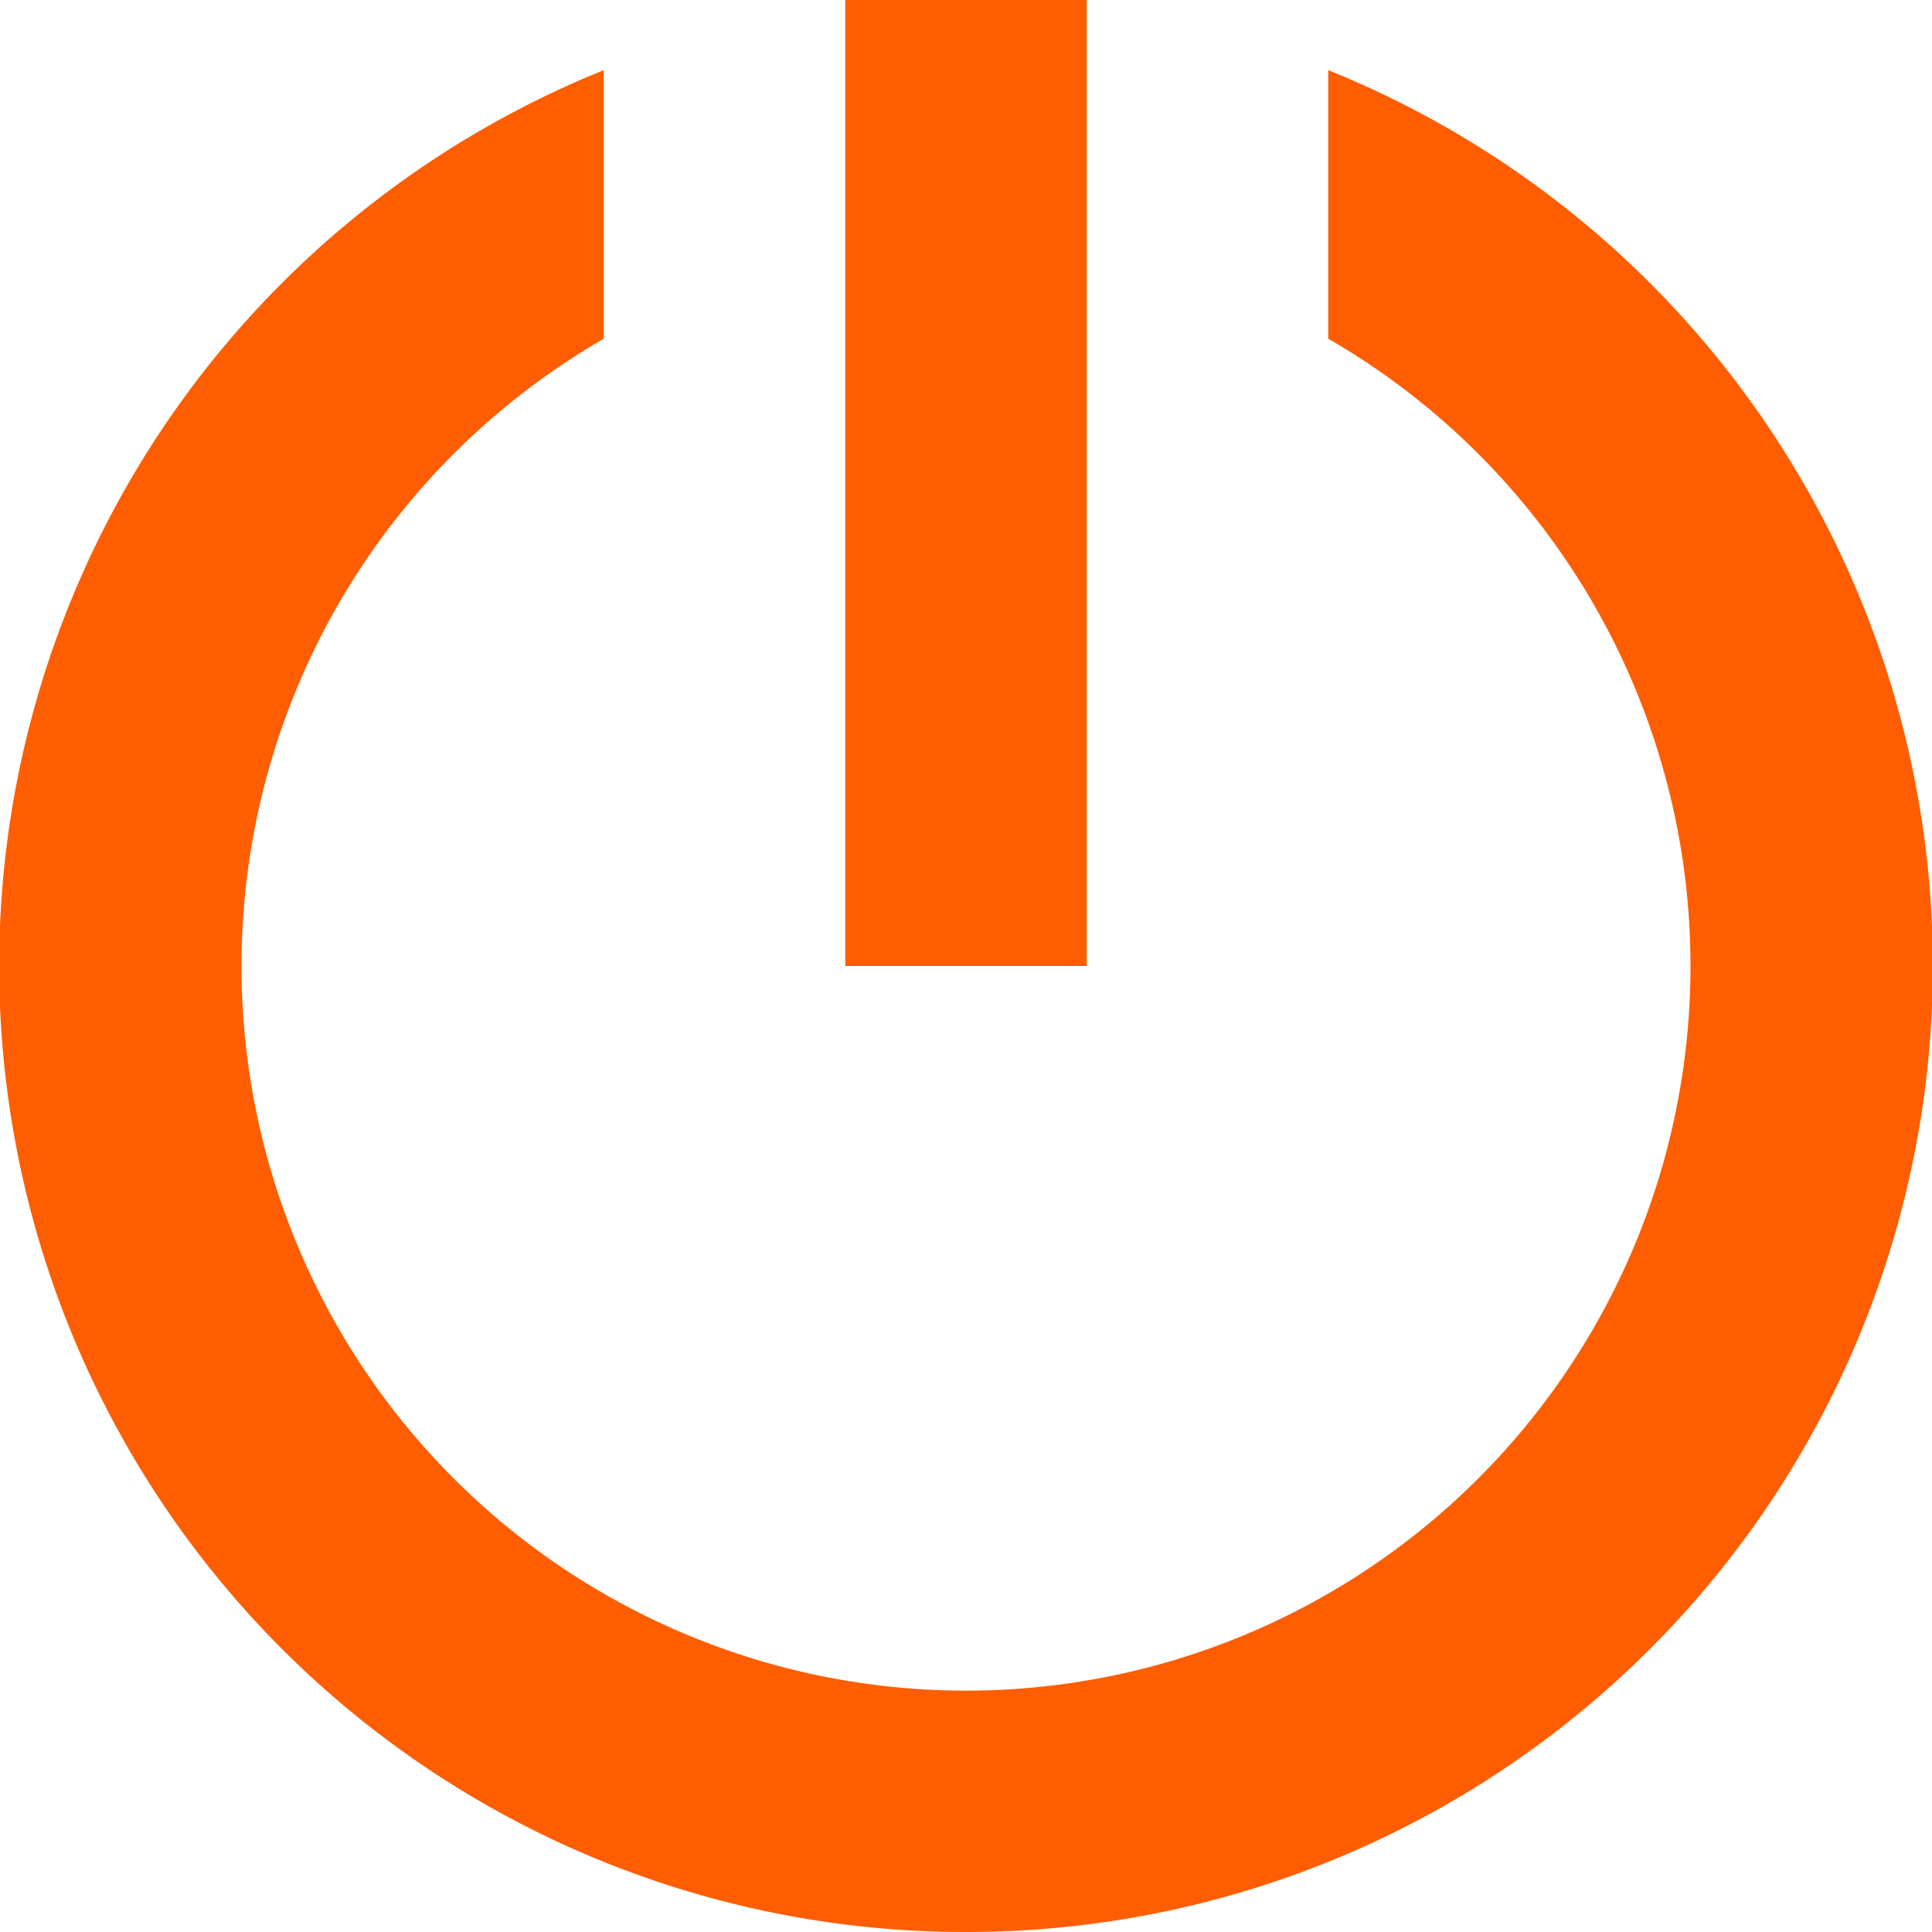
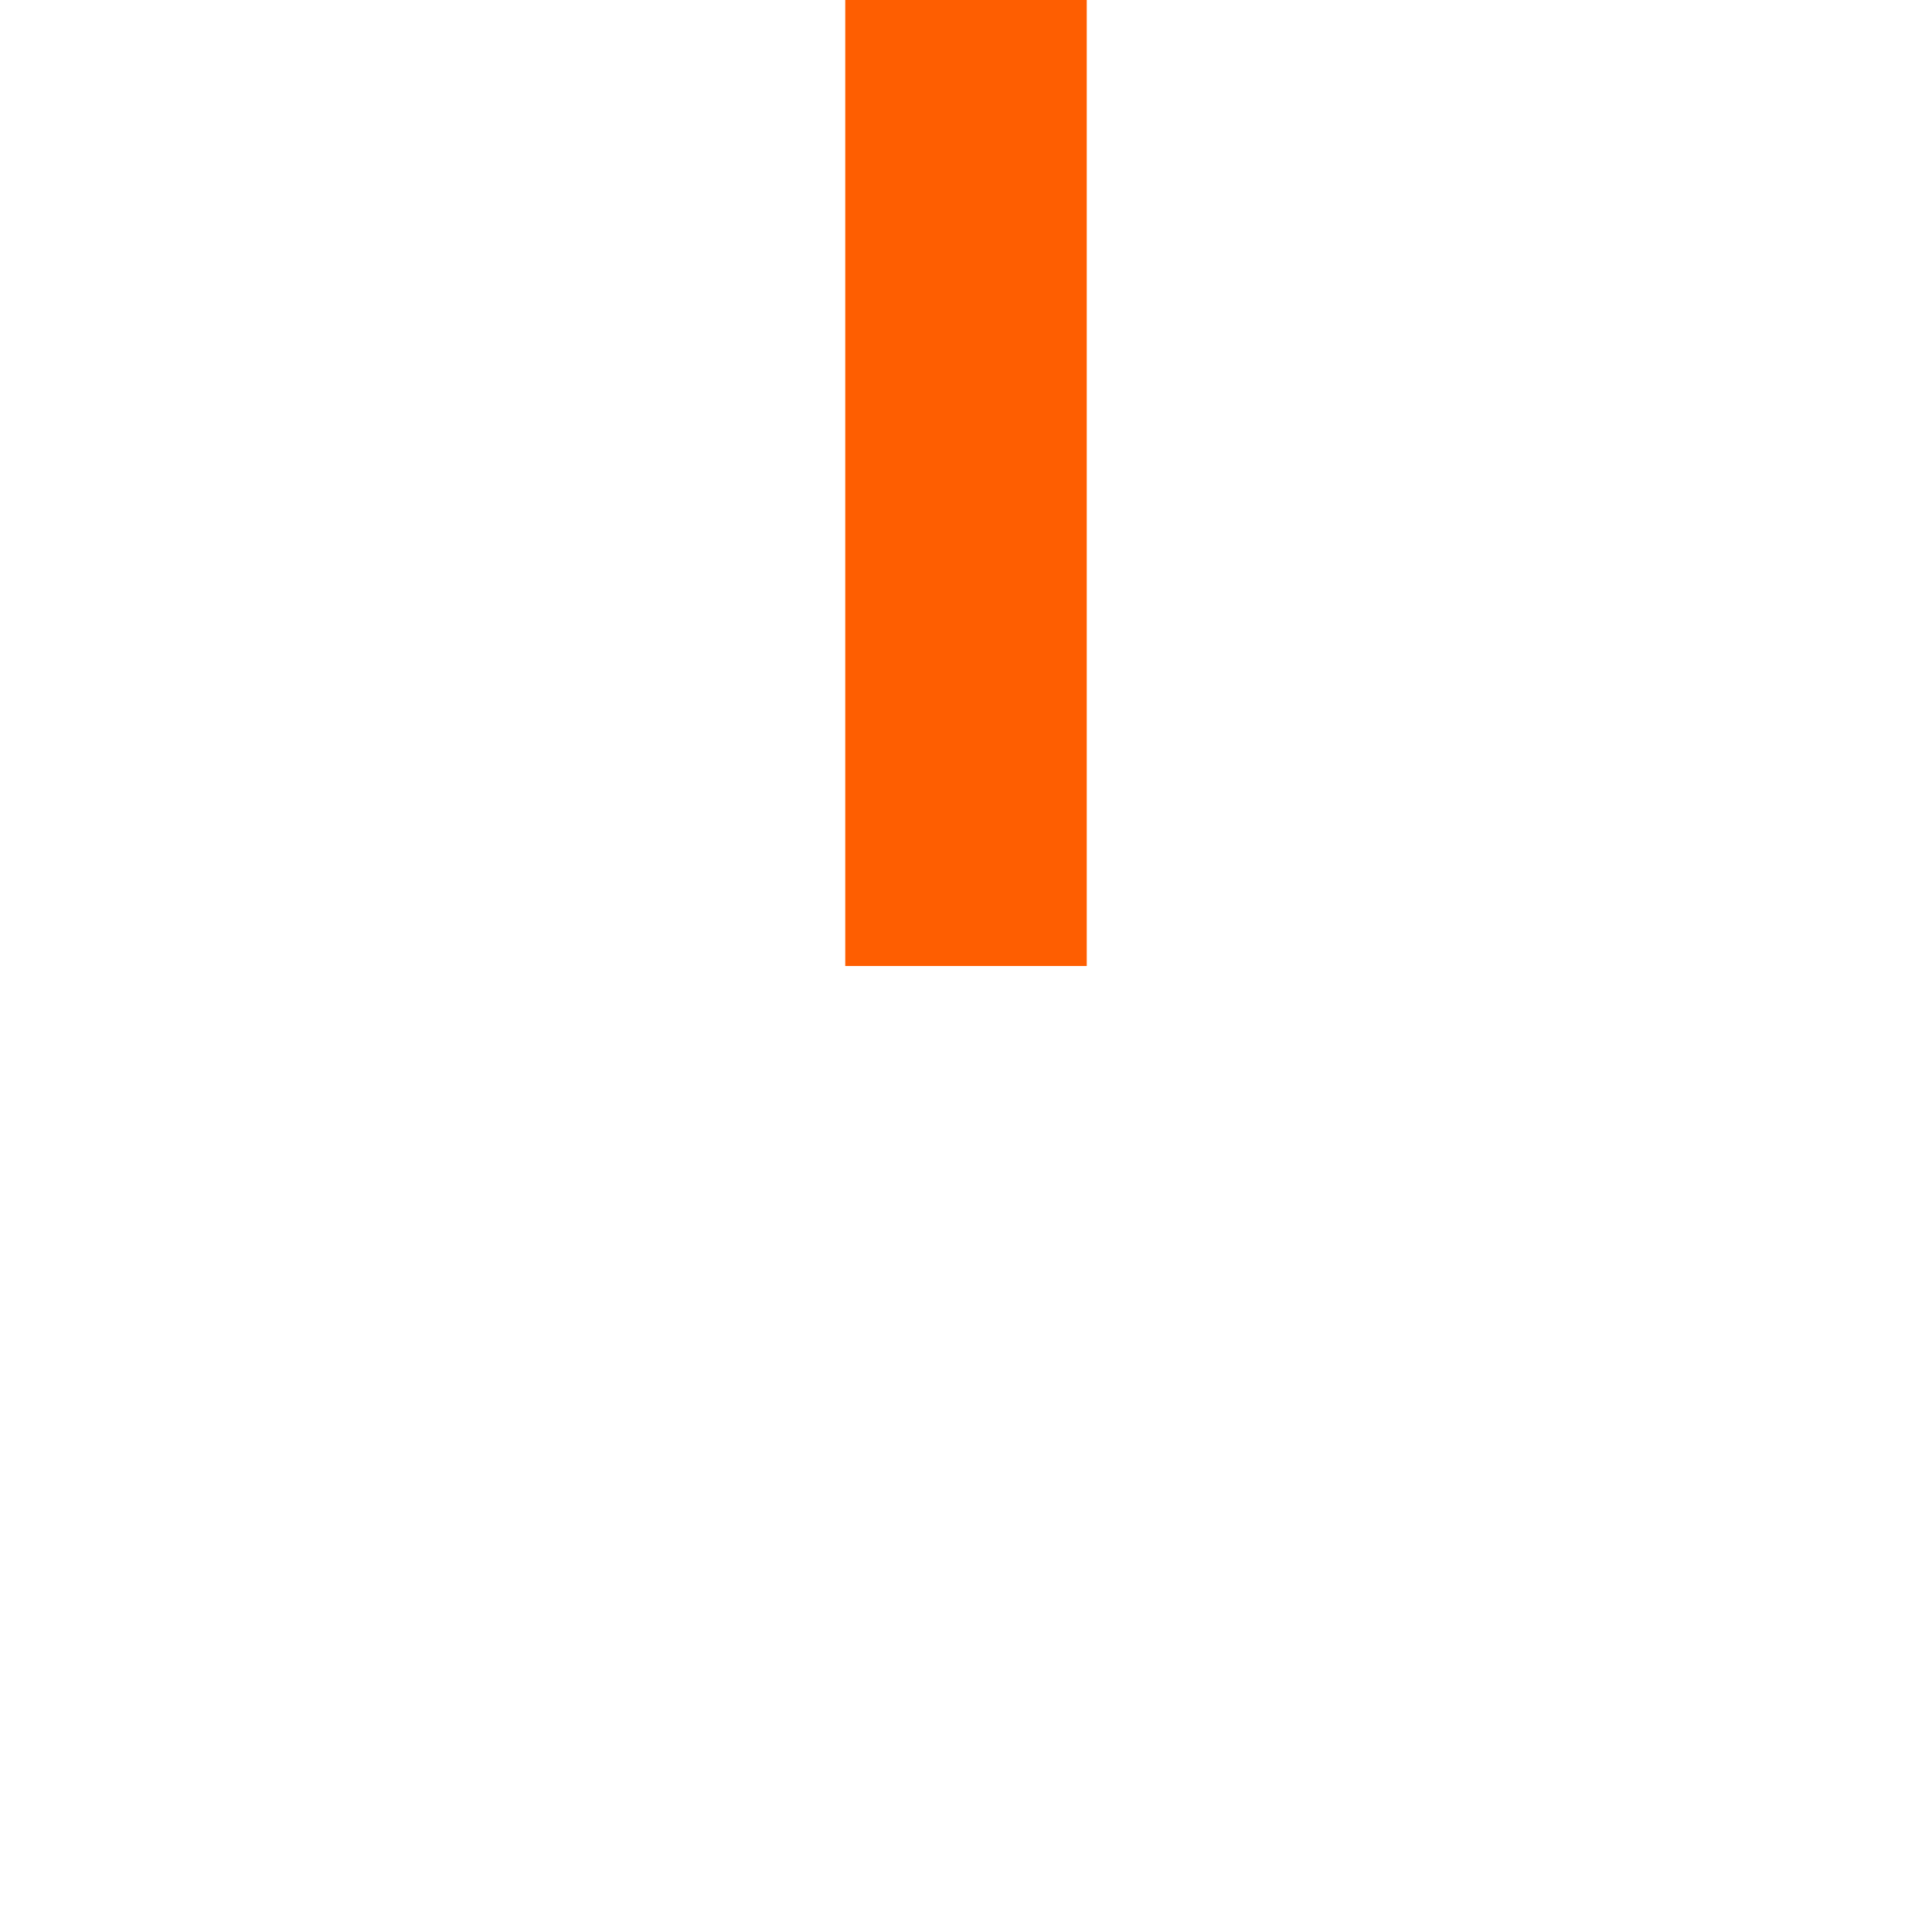
<svg xmlns="http://www.w3.org/2000/svg" width="16" height="16" viewBox="0 0 16 16">
  <g id="그룹_842" data-name="그룹 842" transform="translate(-17300 -5546)">
-     <path id="빼기_2" data-name="빼기 2" d="M8,19A8,8,0,0,1,5,3.581V5.805a6,6,0,1,0,6,0V3.581A8,8,0,0,1,8,19Z" transform="translate(17300 5543)" fill="#fe5e01" />
    <rect id="사각형_25" data-name="사각형 25" width="2" height="8" transform="translate(17307 5546)" fill="#fe5e01" />
  </g>
</svg>